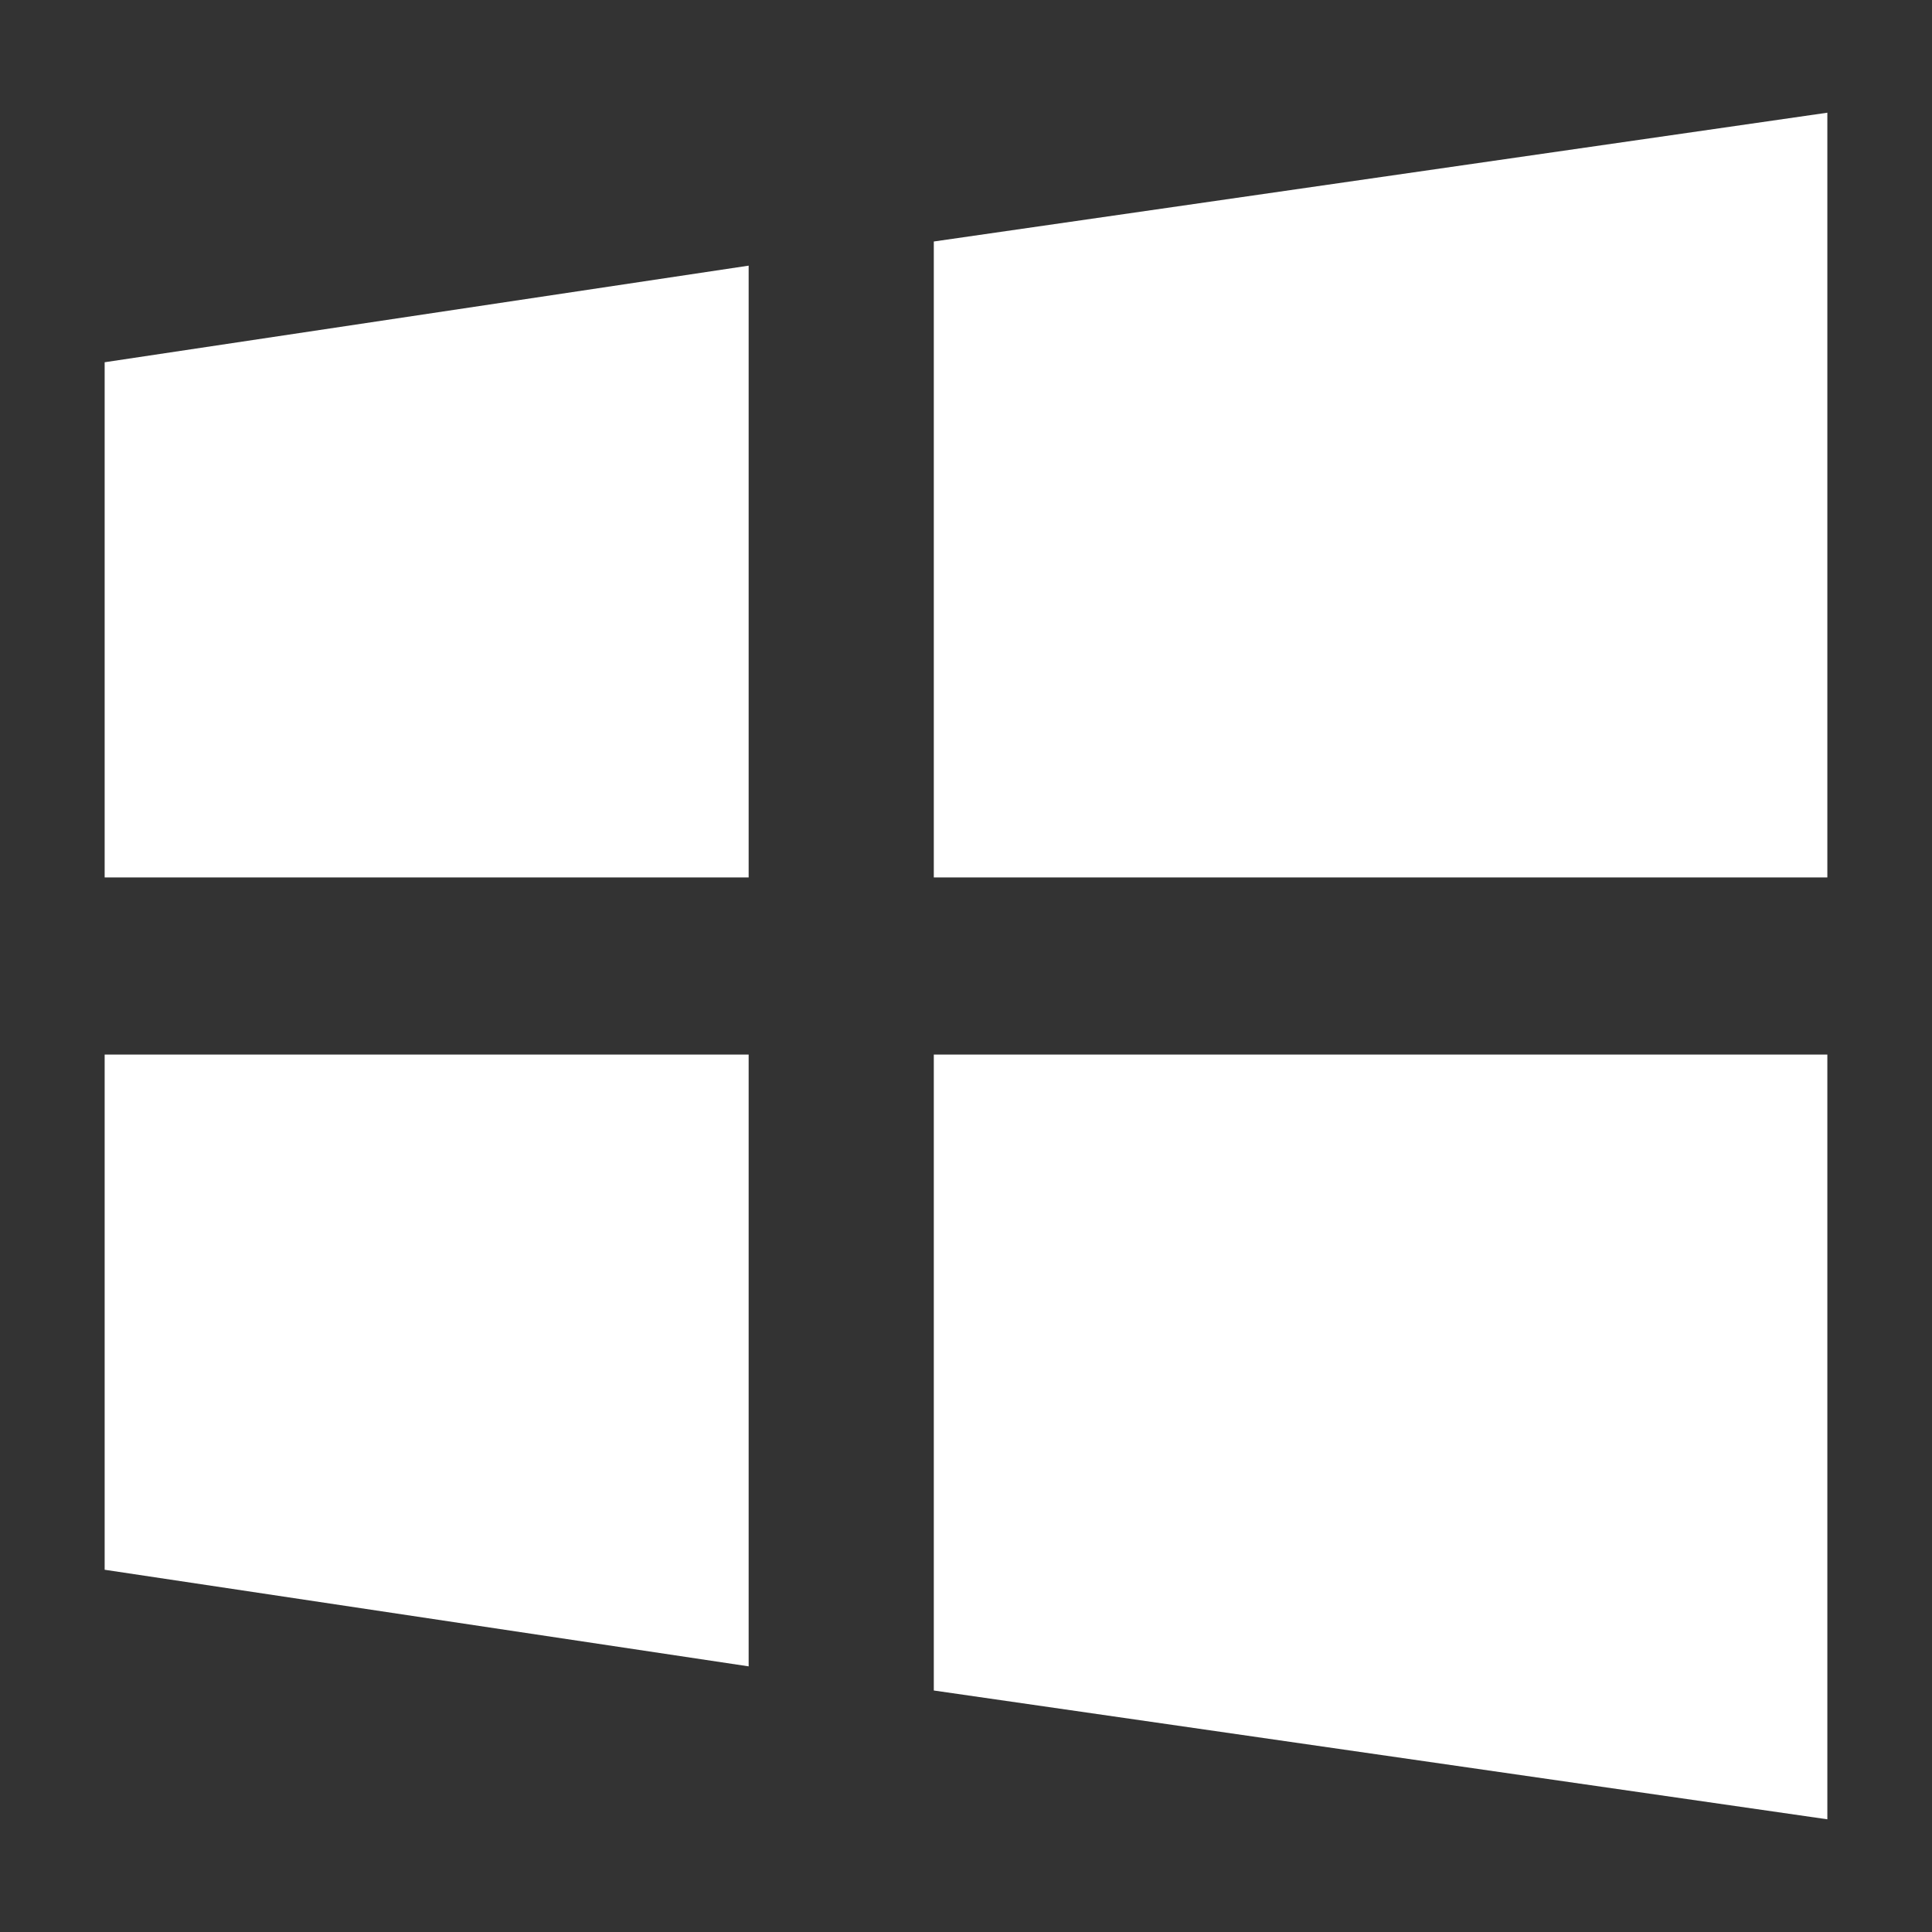
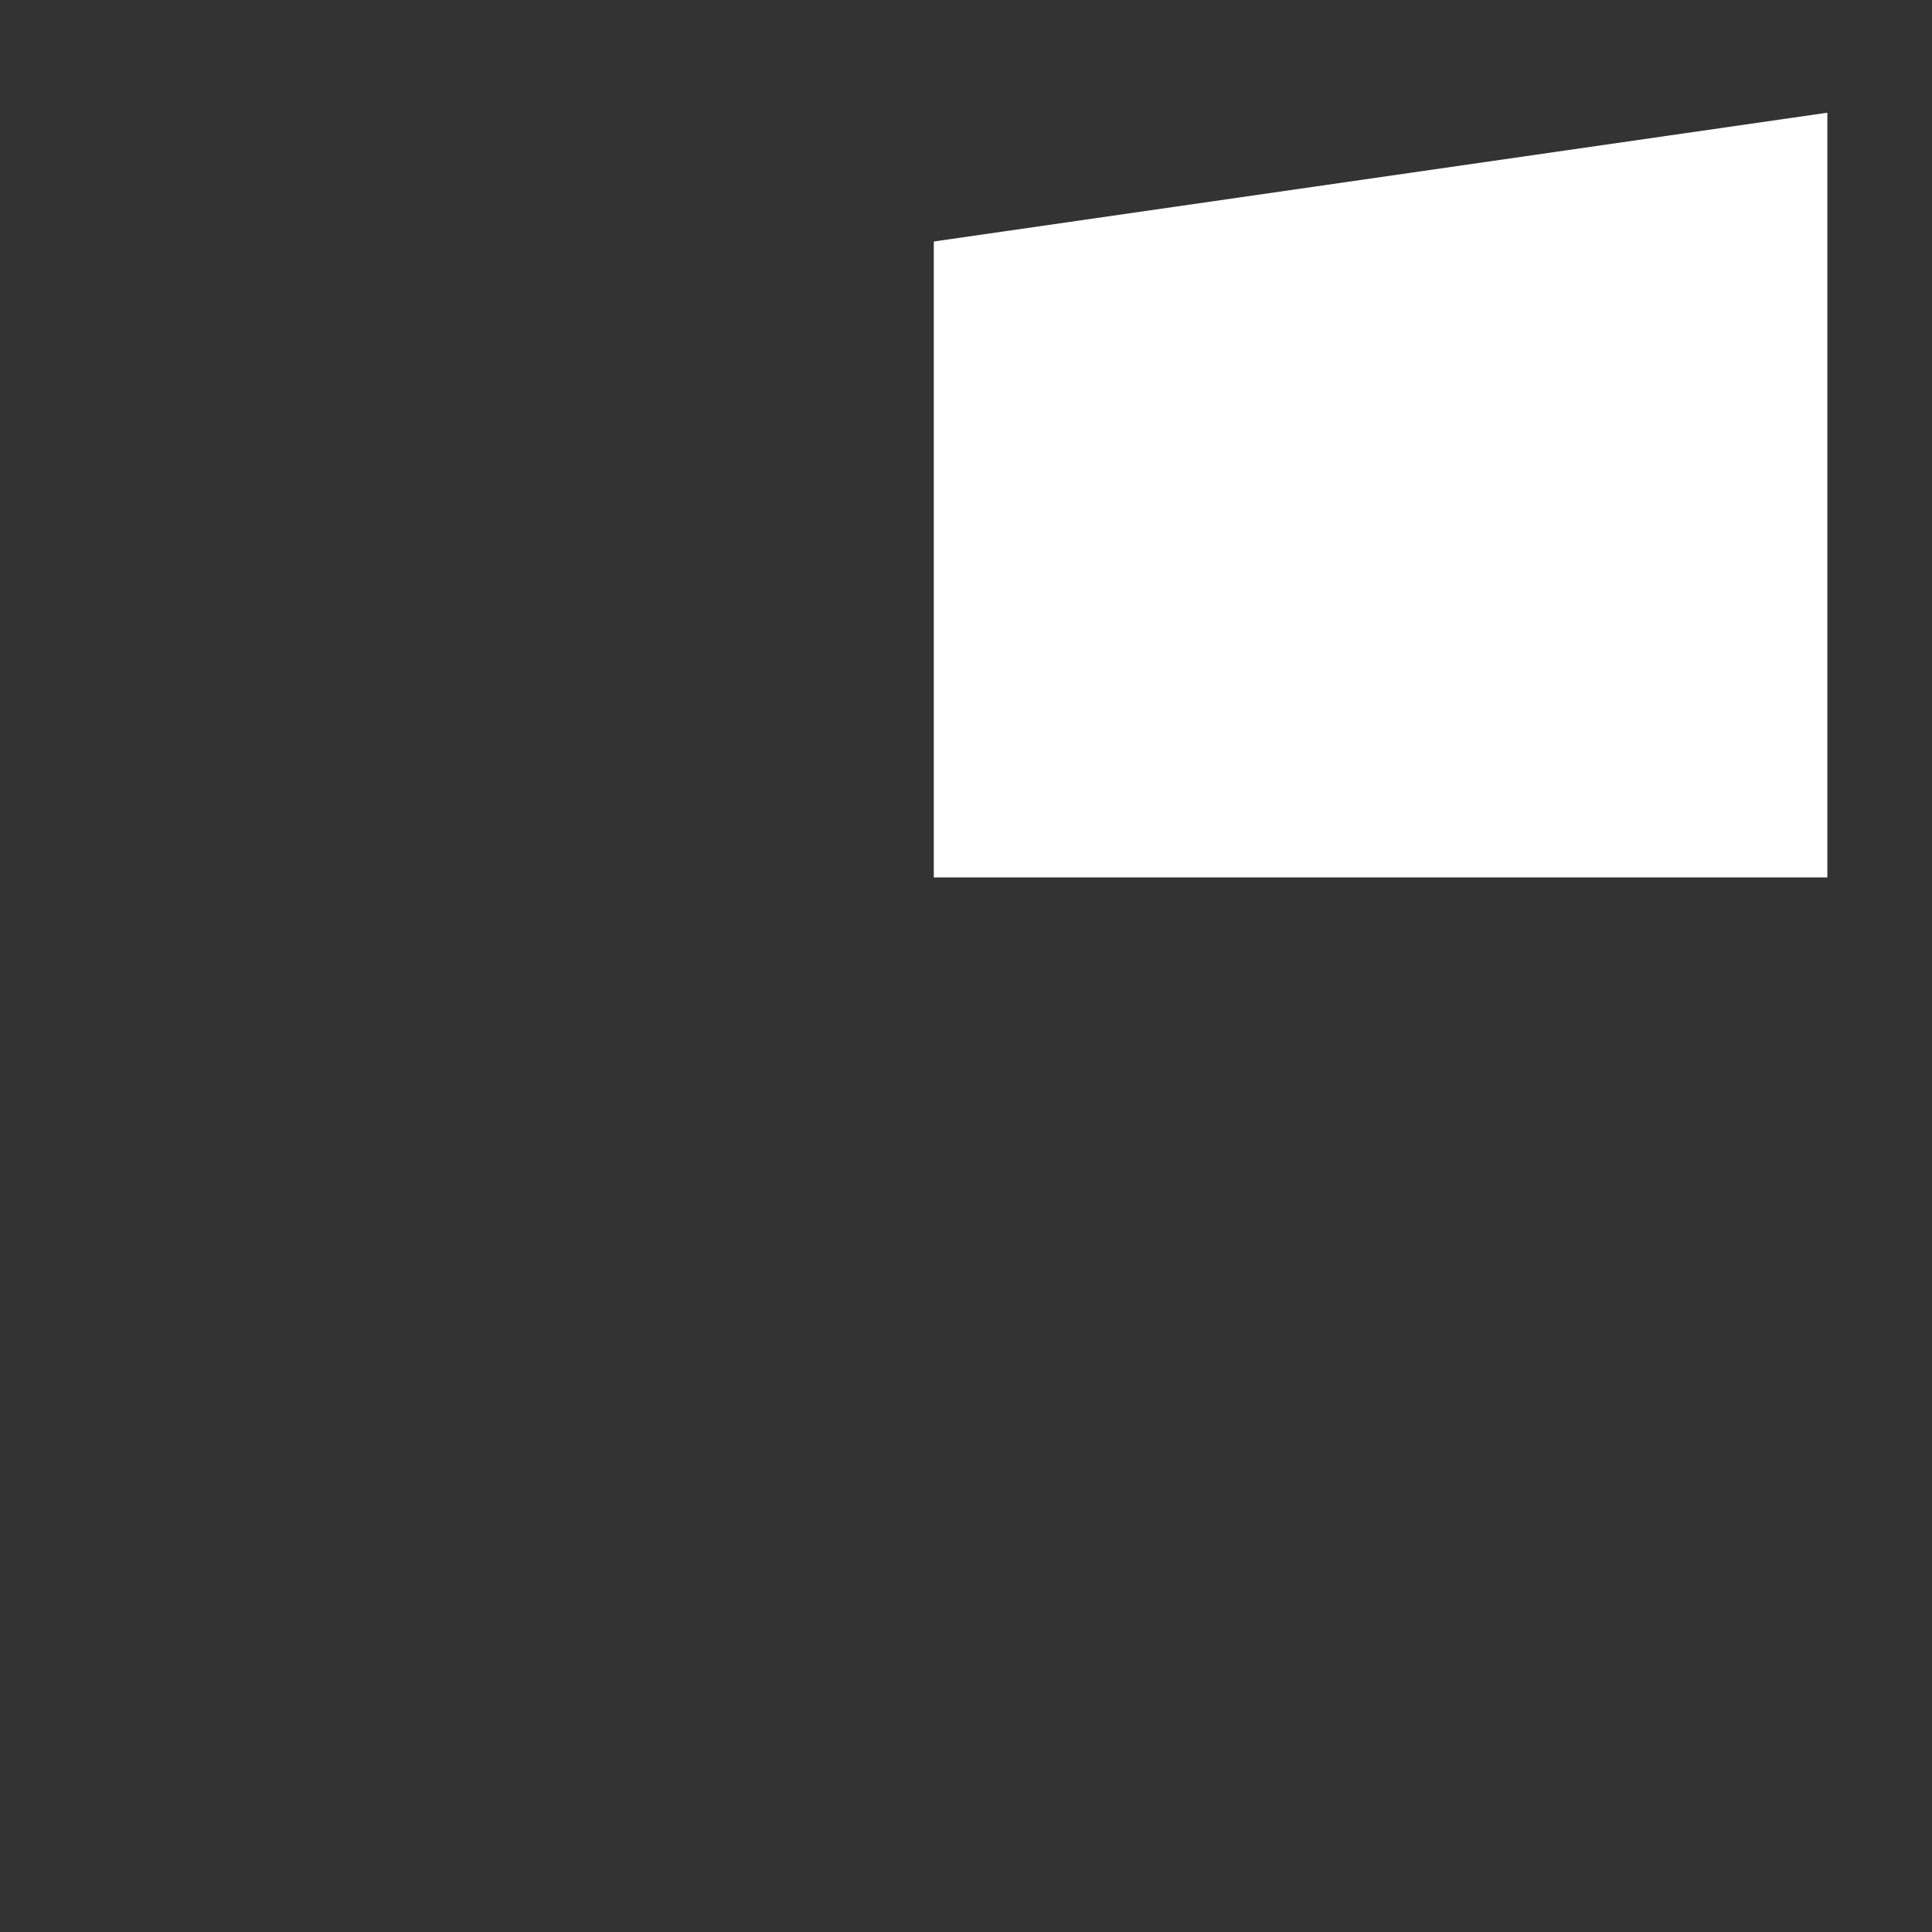
<svg xmlns="http://www.w3.org/2000/svg" fill="white" enable-background="new 0 0 24 24" height="24px" id="Layer_1" version="1.1" viewBox="0 0 24 24" width="24px" xml:space="preserve">
  <rect x="0" y="0" width="24" height="24" fill="#333333" stroke="none" />
  <g>
-     <polygon points="1.3,19.5 9.3,20.7 9.3,13.1 1.3,13.1  " />
-     <polygon points="11.6,21 22.7,22.6 22.7,13.1 11.6,13.1  " />
    <polygon points="11.6,3 11.6,10.9 22.7,10.9 22.7,1.4  " />
-     <polygon points="1.3,10.9 9.3,10.9 9.3,3.3 1.3,4.5  " />
  </g>
</svg>